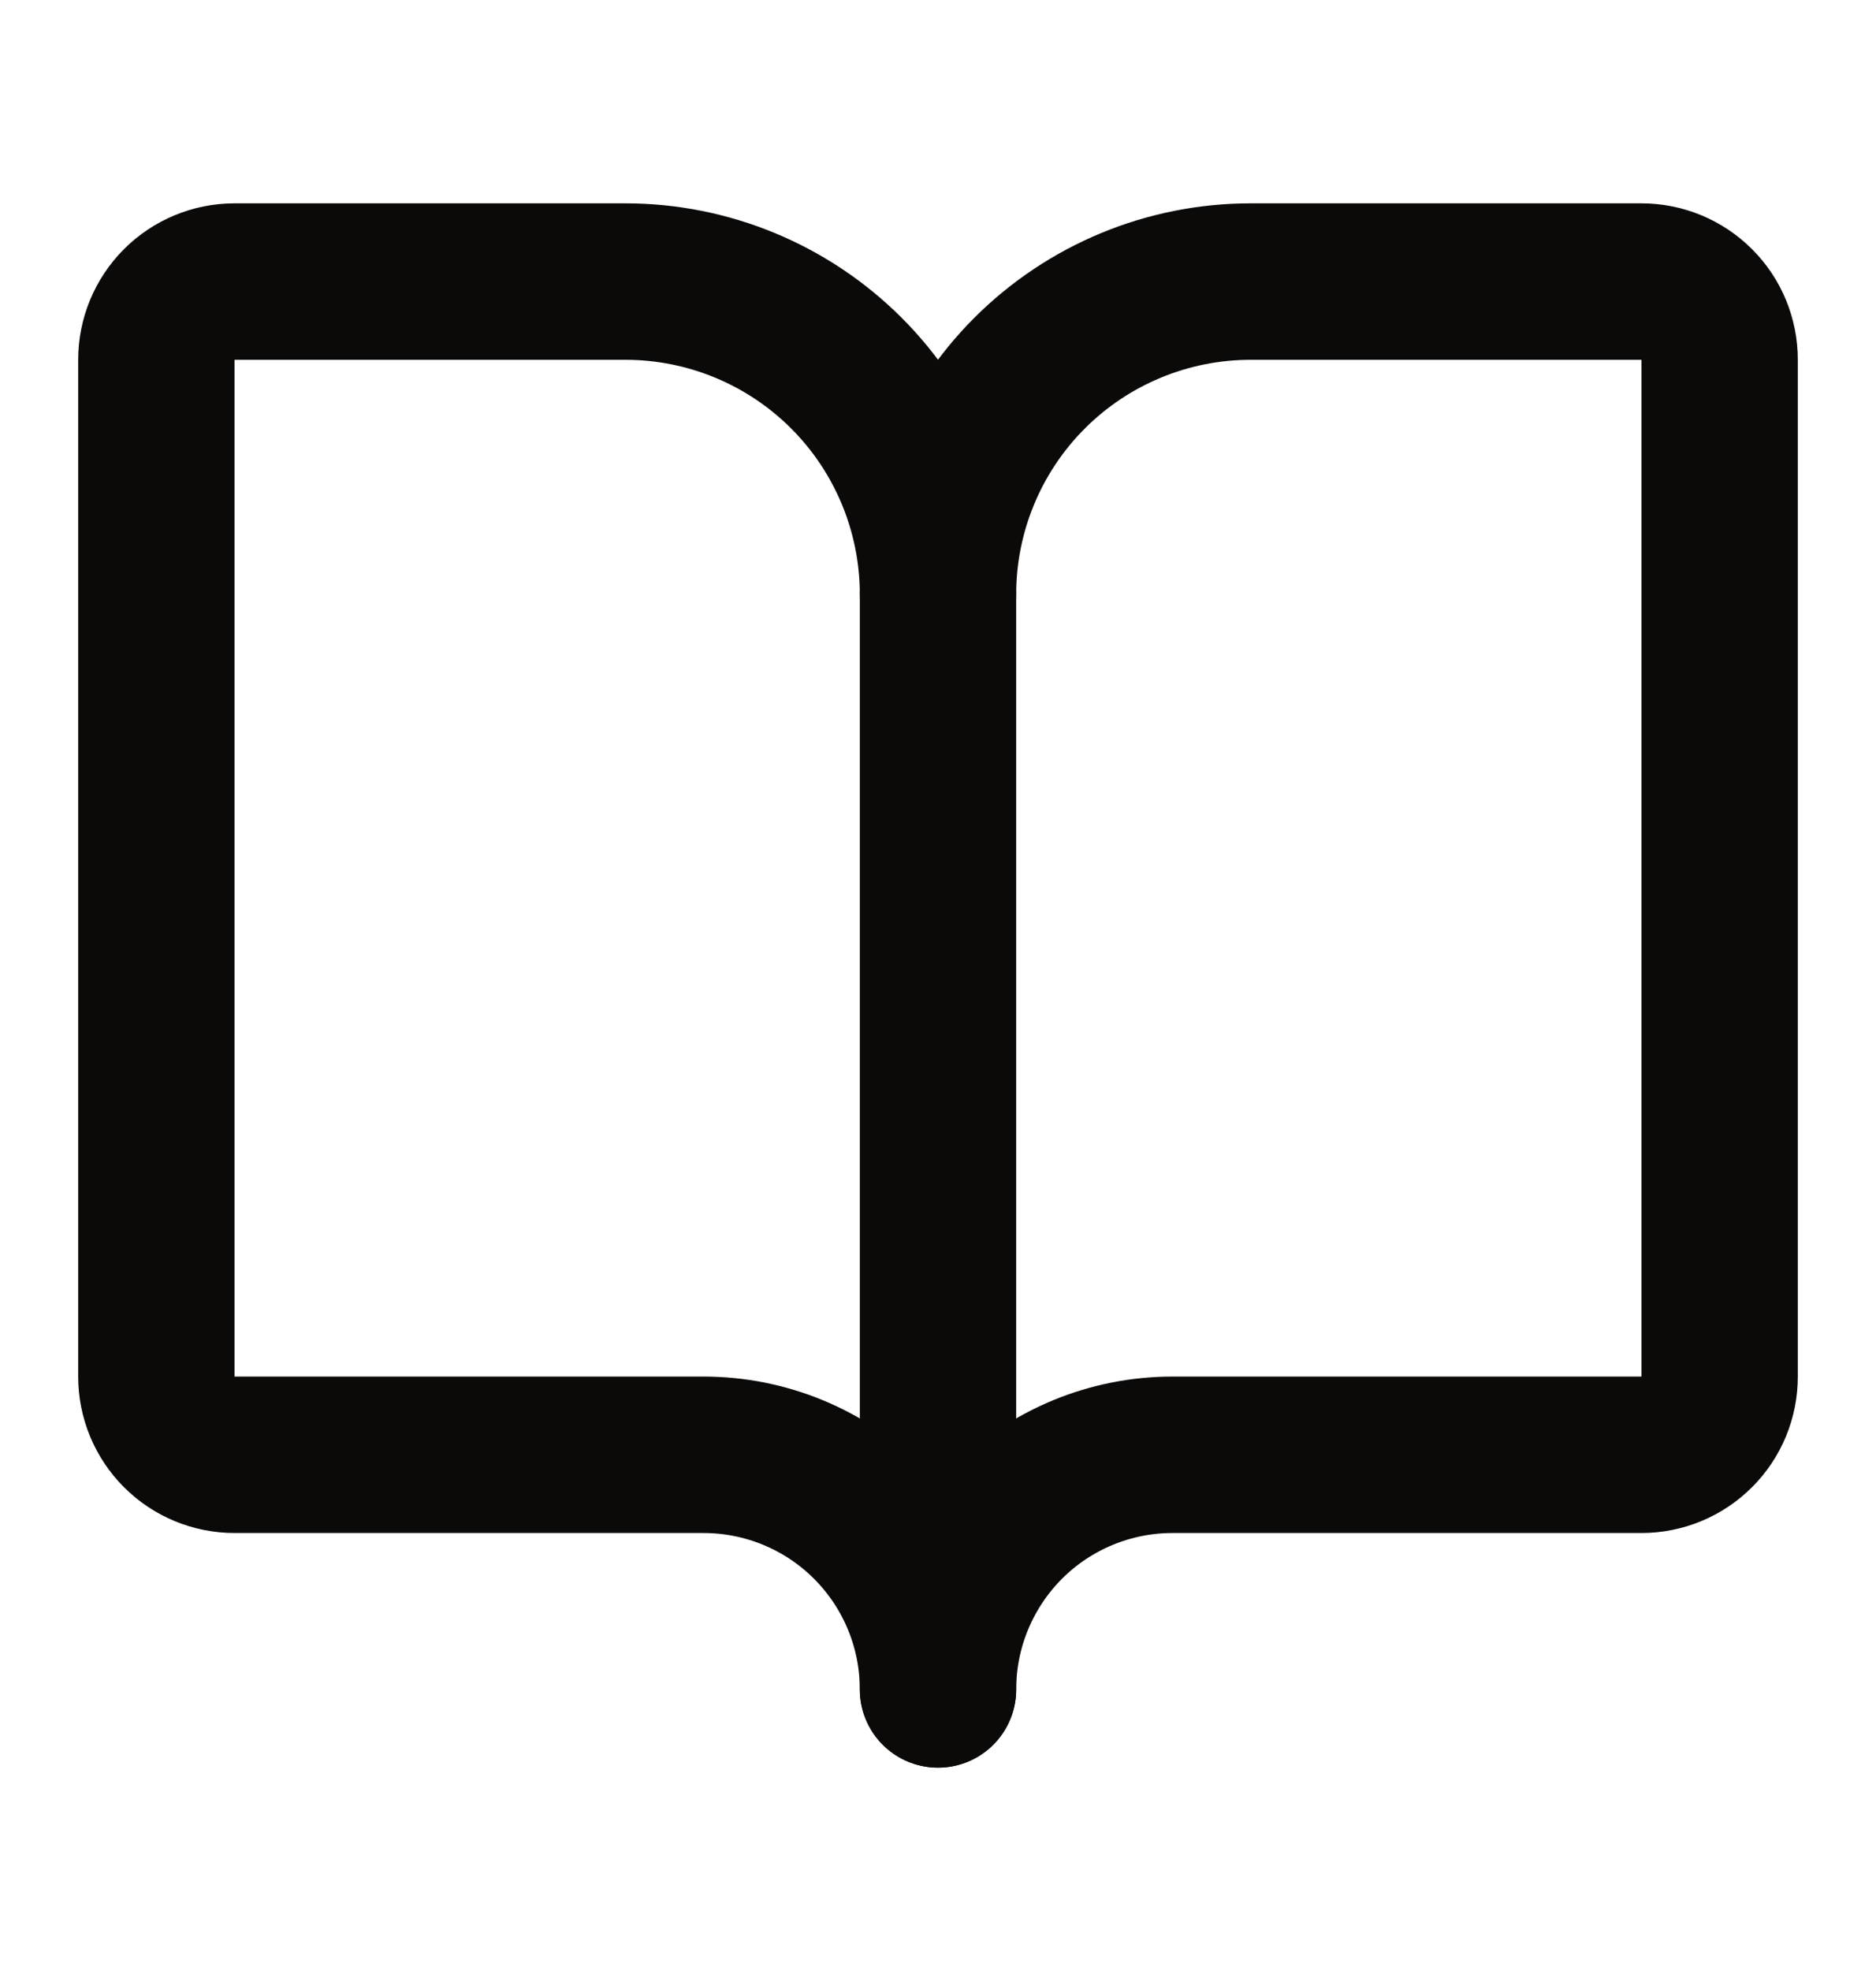
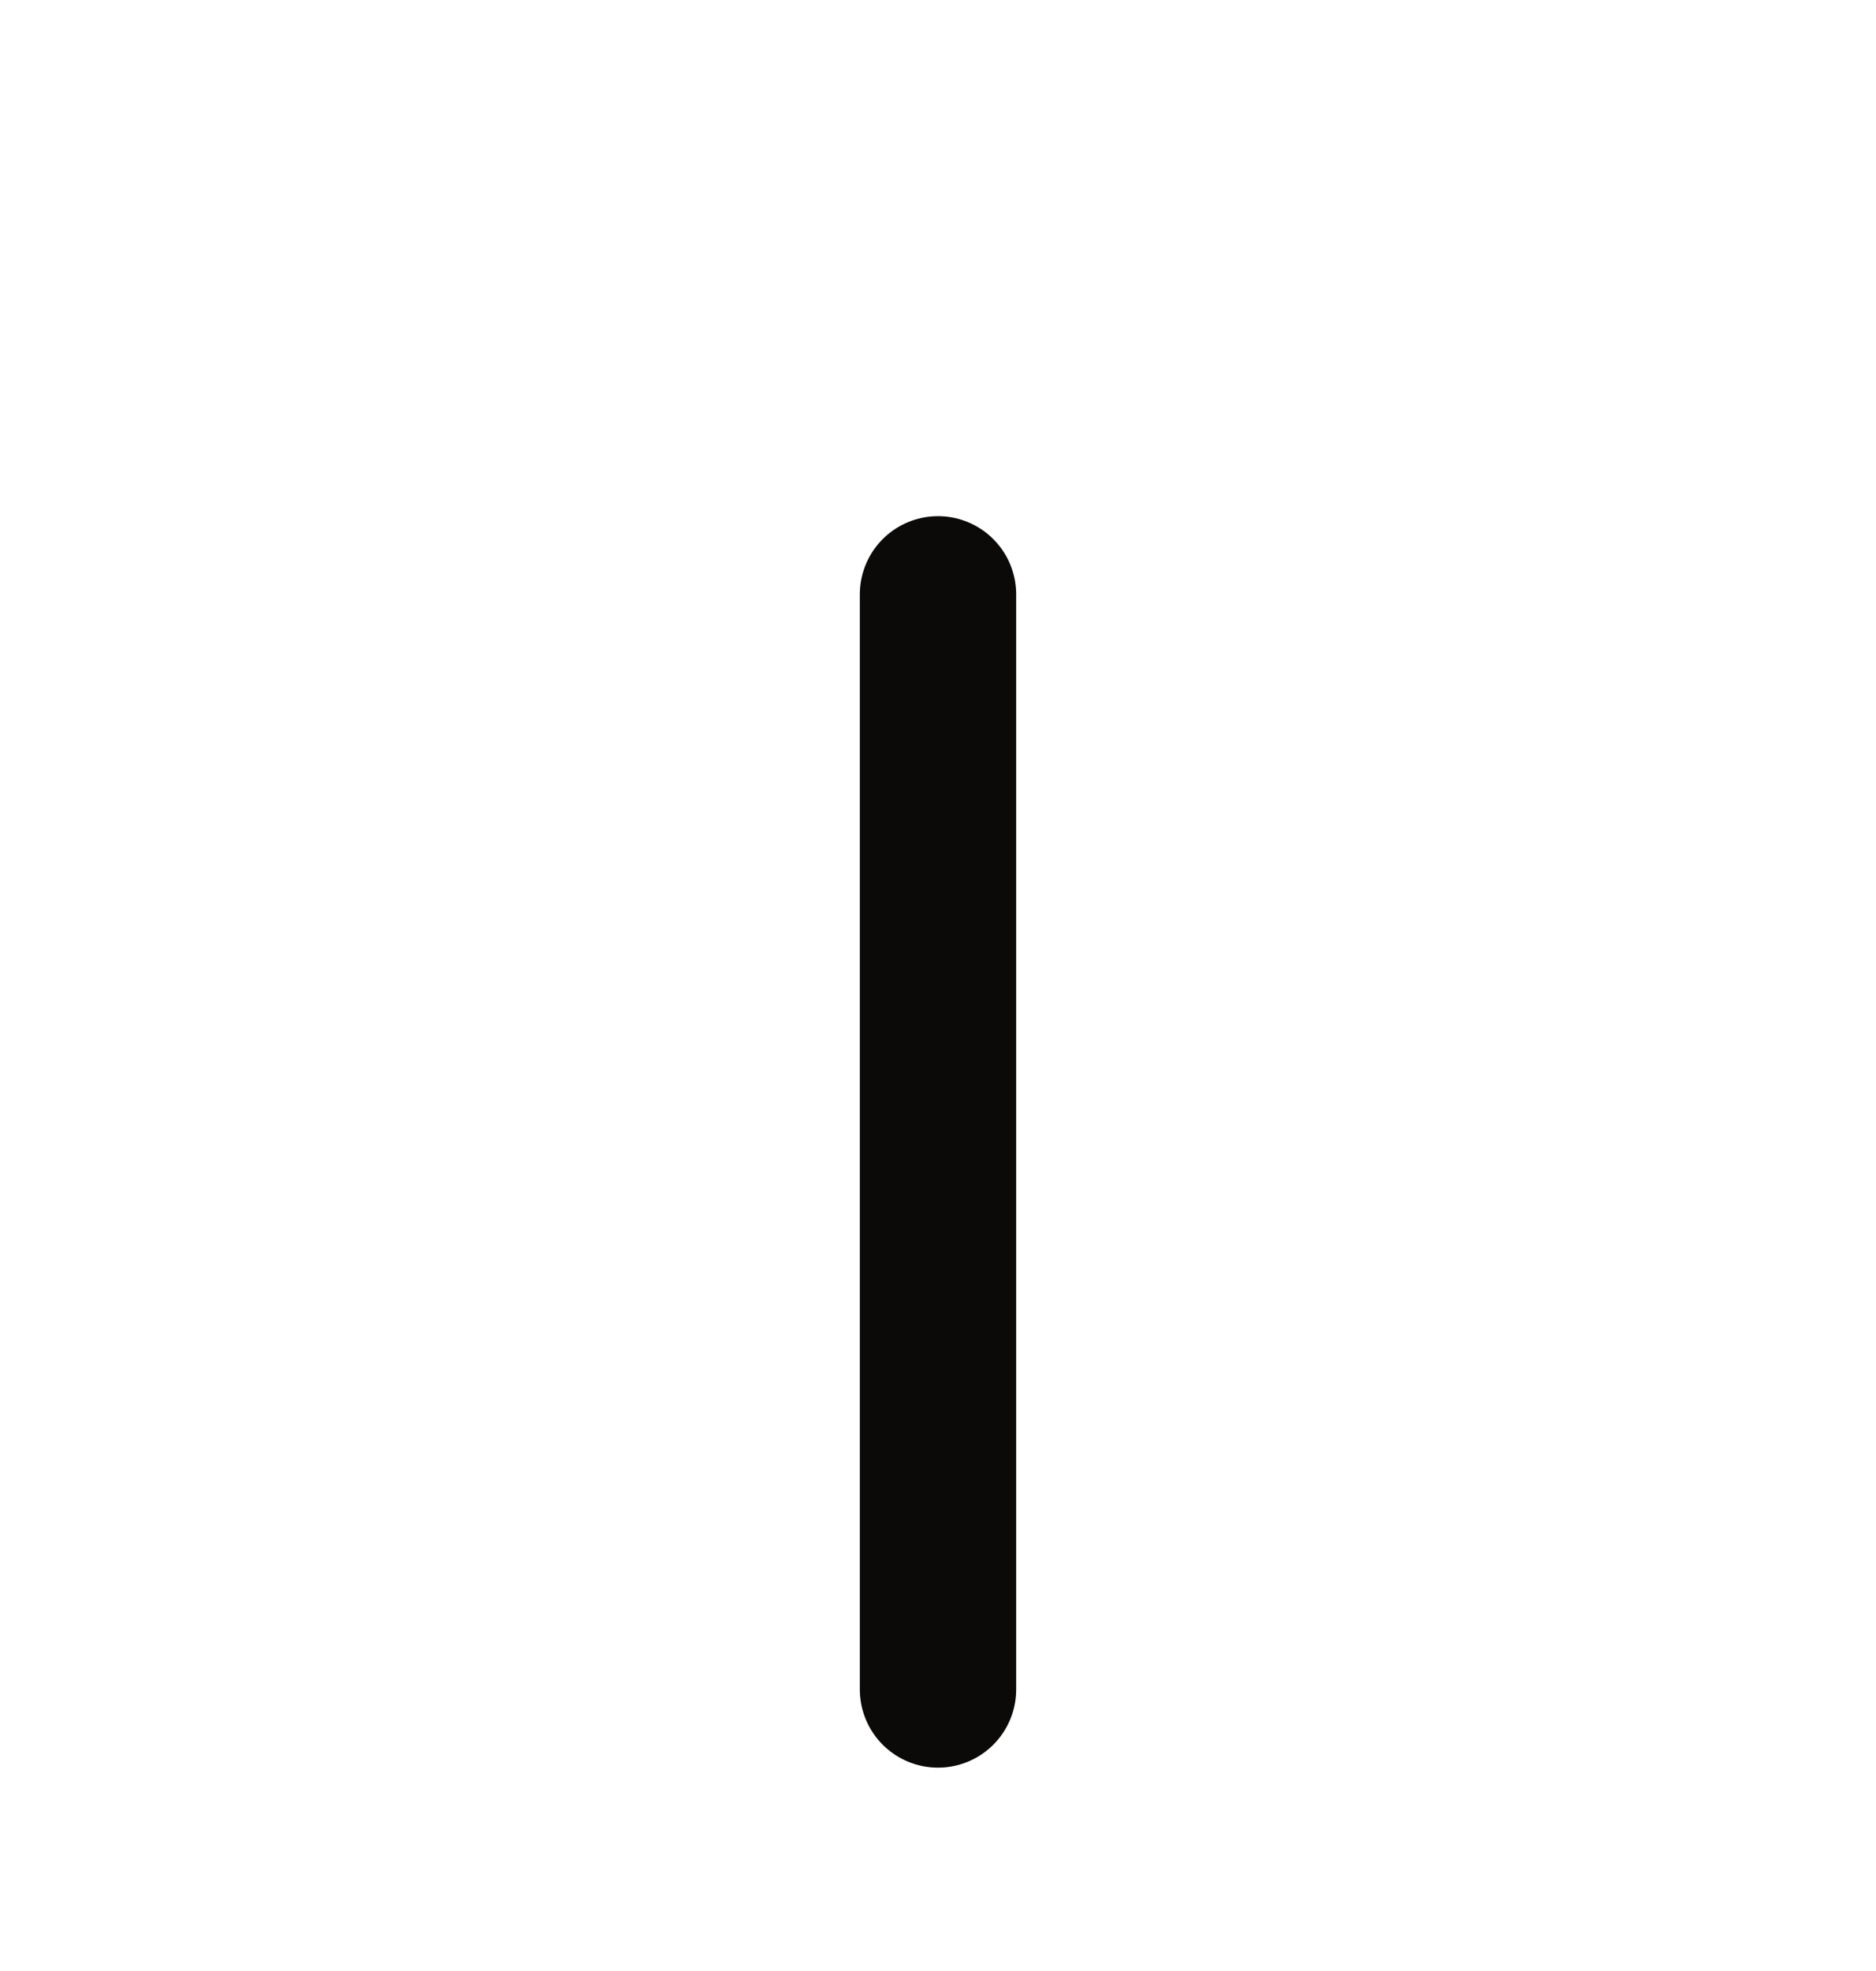
<svg xmlns="http://www.w3.org/2000/svg" width="20" height="21" viewBox="0 0 20 21" fill="none">
  <path d="M10 6.333V18" stroke="#0C0A09" stroke-width="1.667" stroke-linecap="round" stroke-linejoin="round" />
-   <path d="M2.5 15.5C2.279 15.5 2.067 15.412 1.911 15.256C1.755 15.1 1.667 14.888 1.667 14.667V3.833C1.667 3.612 1.755 3.4 1.911 3.244C2.067 3.088 2.279 3 2.5 3H6.667C7.551 3 8.399 3.351 9.024 3.976C9.649 4.601 10 5.449 10 6.333C10 5.449 10.351 4.601 10.976 3.976C11.601 3.351 12.449 3 13.333 3H17.5C17.721 3 17.933 3.088 18.089 3.244C18.246 3.4 18.333 3.612 18.333 3.833V14.667C18.333 14.888 18.246 15.1 18.089 15.256C17.933 15.412 17.721 15.5 17.5 15.5H12.5C11.837 15.5 11.201 15.763 10.732 16.232C10.264 16.701 10 17.337 10 18C10 17.337 9.737 16.701 9.268 16.232C8.799 15.763 8.163 15.5 7.5 15.5H2.5Z" stroke="#0C0A09" stroke-width="1.667" stroke-linecap="round" stroke-linejoin="round" />
</svg>